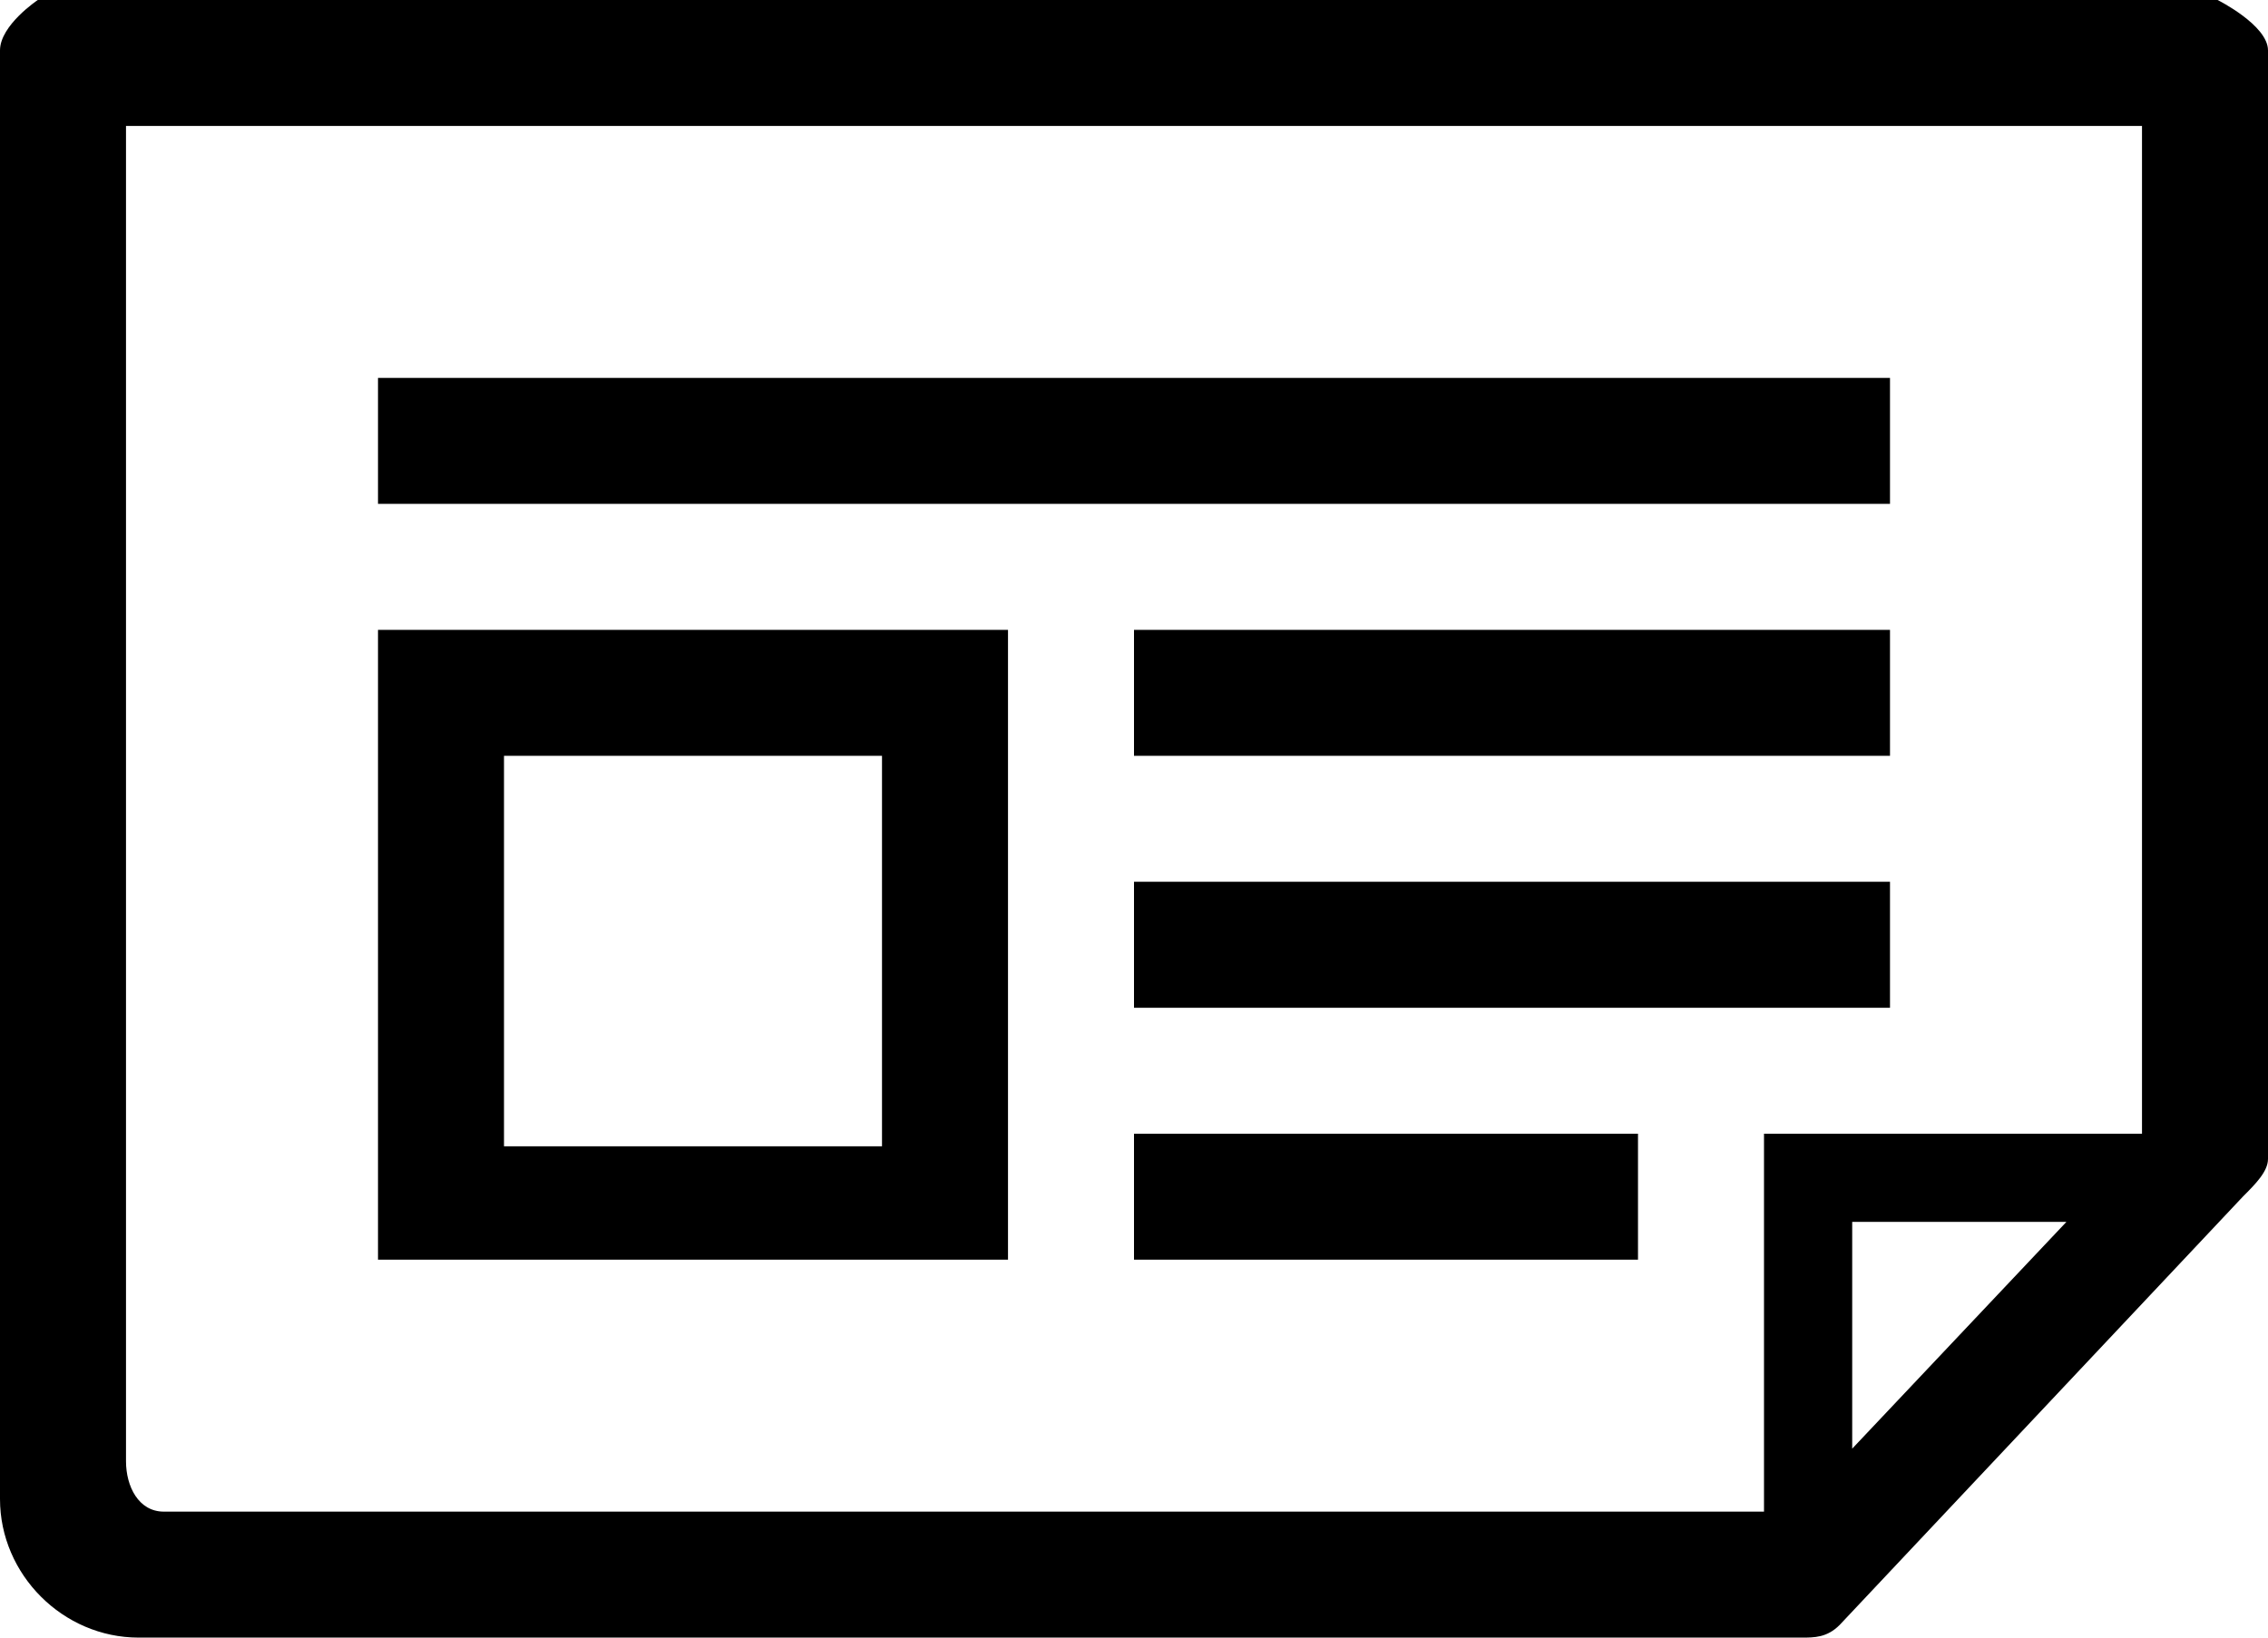
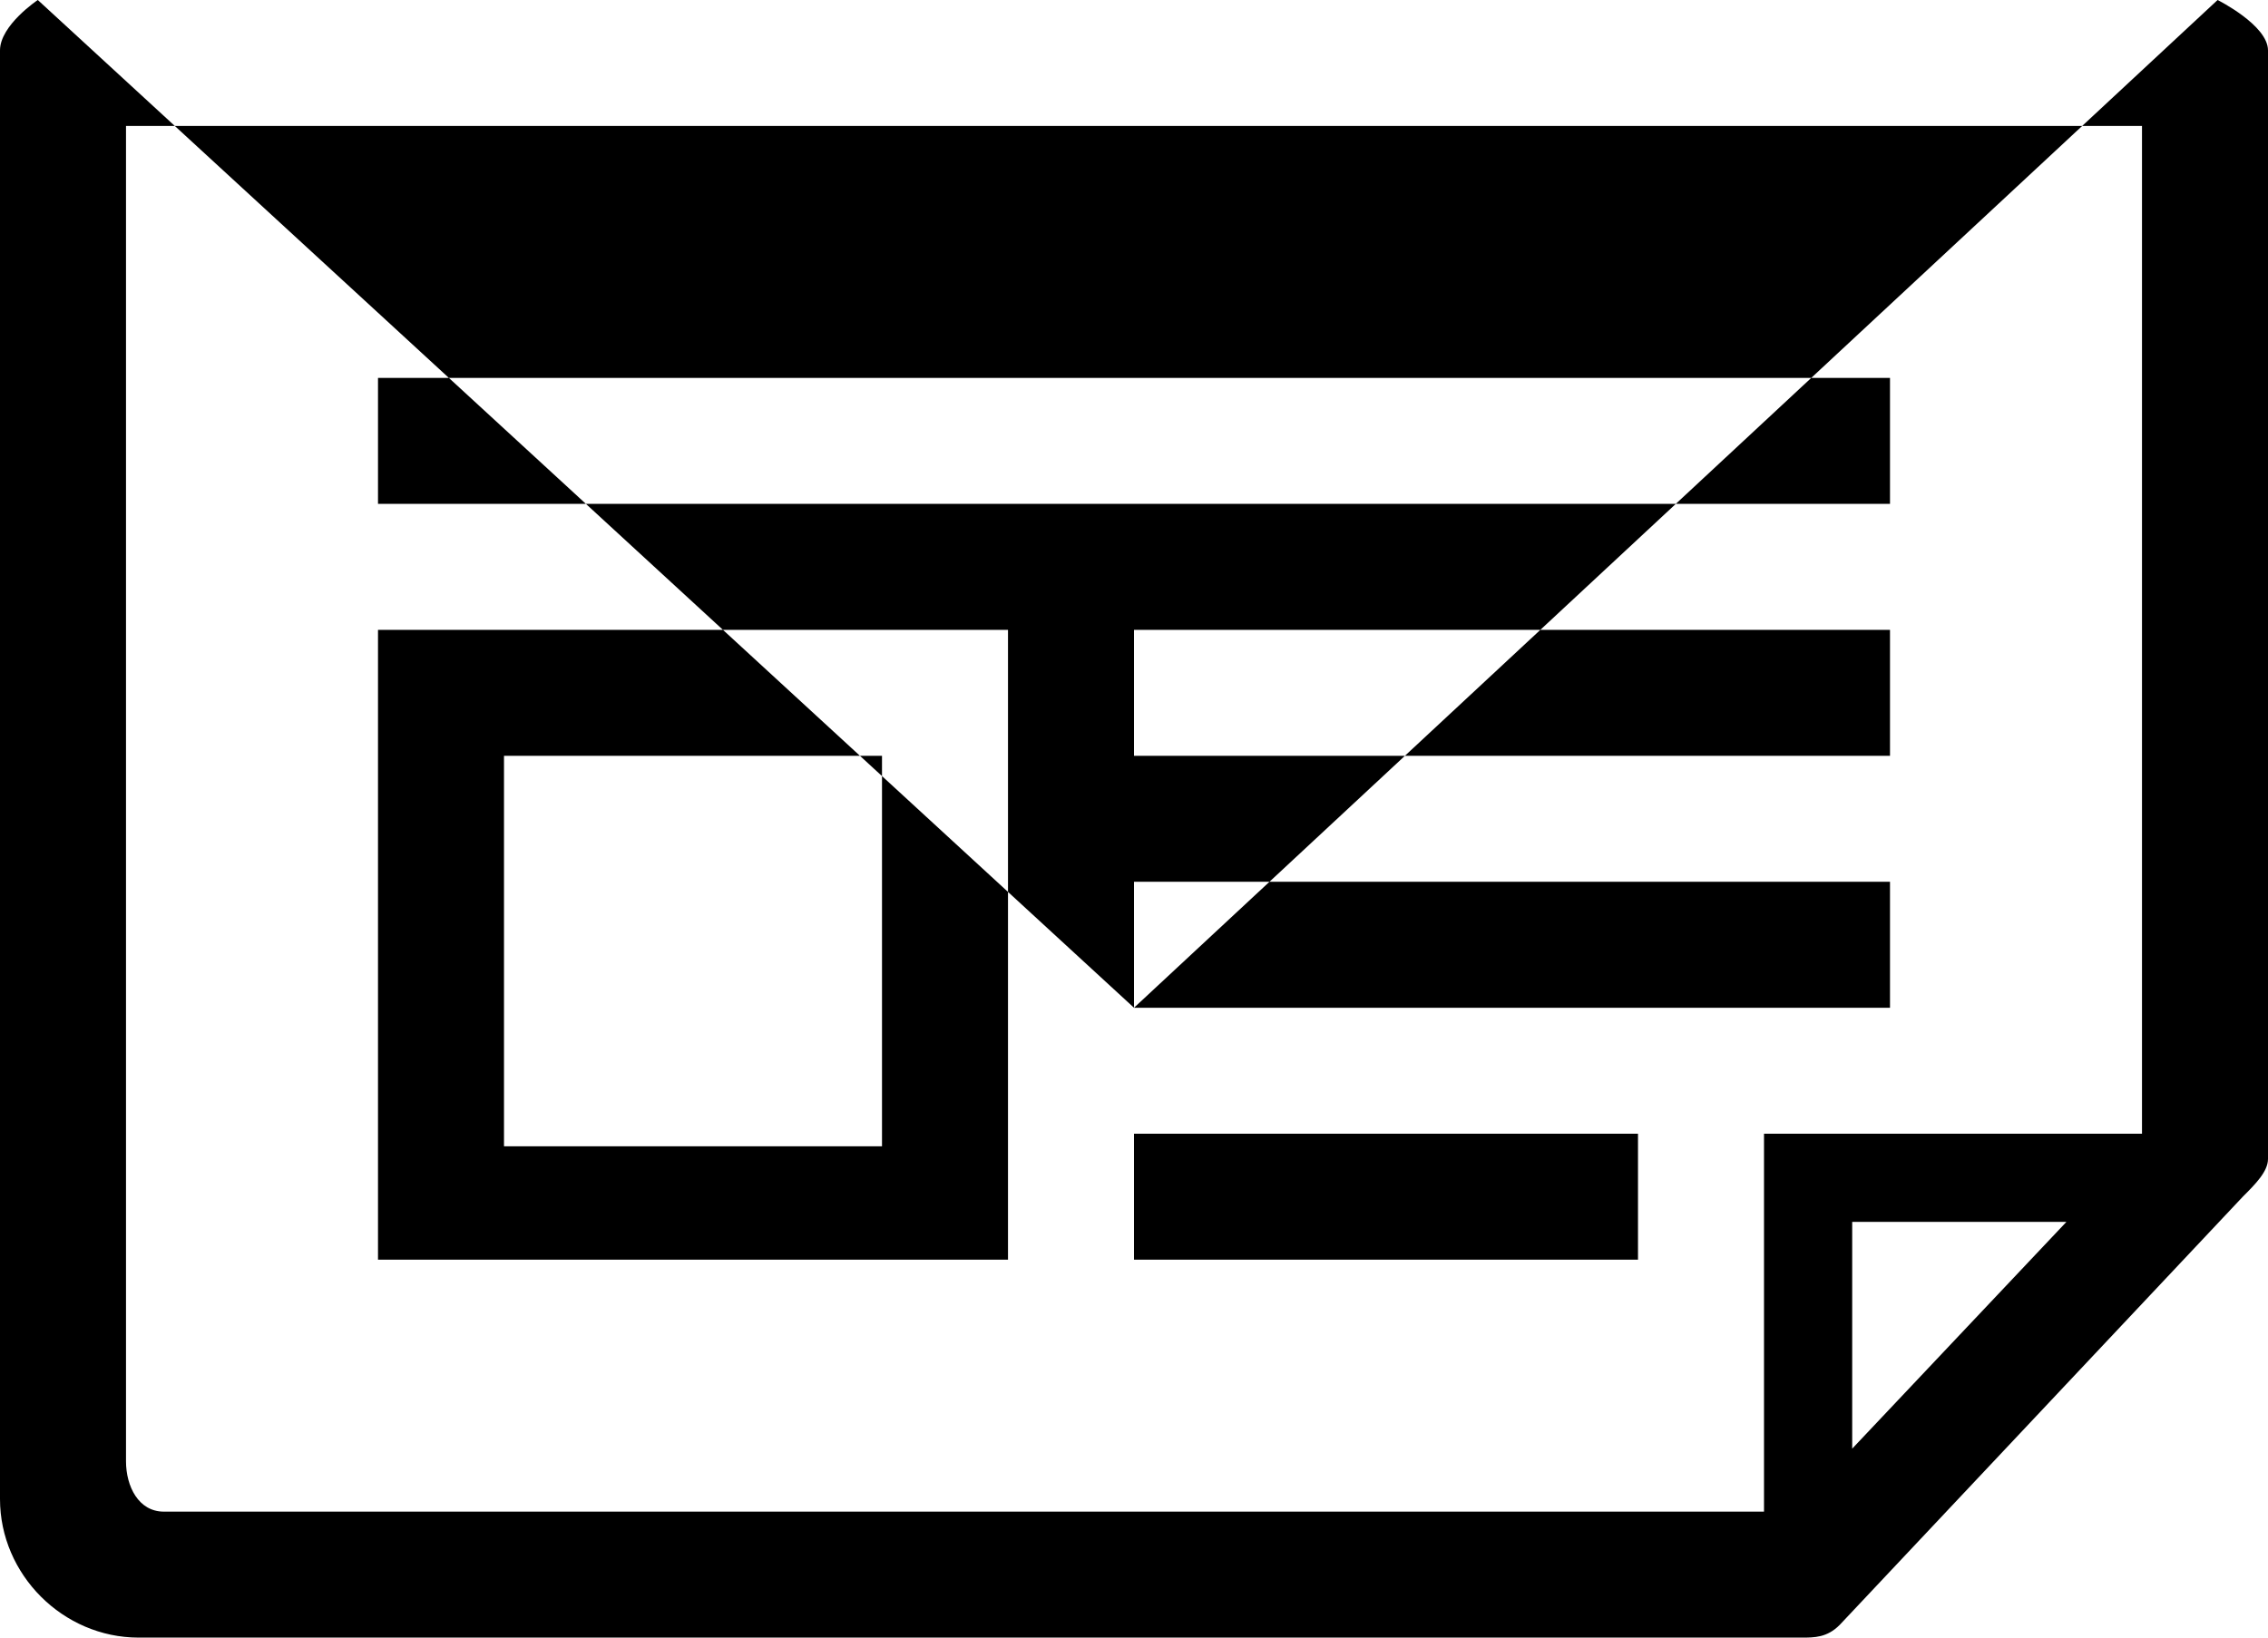
<svg xmlns="http://www.w3.org/2000/svg" version="1.1" id="Layer_1" x="0px" y="0px" viewBox="0 0 18 13" style="enable-background:new 0 0 18 13;" xml:space="preserve">
  <g>
    <g>
-       <path d="M3.4,5H3v0.4v4.2V10h0.4h4.2H8V9.6V5.4V5H7.6H3.4z M7,9.1H4V6h3V9.1z M9,6h6V5H9V6z M9,8h6V7H9V8z M17.6,0L0.3,0    C0.3,0,0,0.2,0,0.4v11.5C0,12.5,0.5,13,1.1,13h13.2c0.1,0,0.2,0,0.3-0.1l3.2-3.4C17.9,9.4,18,9.3,18,9.2V0.4C18,0.2,17.6,0,17.6,0    z M14.7,11.5l0-1.8l1.7,0L14.7,11.5z M17,9l-2.7,0H14v0.4l0,2.6H1.3C1.1,12,1,11.8,1,11.6V1L17,1V9z M9,10H13V9H9V10z M15,3H3v1    h12V3z" />
+       <path d="M3.4,5H3v0.4v4.2V10h0.4h4.2H8V9.6V5.4V5H7.6H3.4z M7,9.1H4V6h3V9.1z M9,6h6V5H9V6z M9,8h6V7H9V8z L0.3,0    C0.3,0,0,0.2,0,0.4v11.5C0,12.5,0.5,13,1.1,13h13.2c0.1,0,0.2,0,0.3-0.1l3.2-3.4C17.9,9.4,18,9.3,18,9.2V0.4C18,0.2,17.6,0,17.6,0    z M14.7,11.5l0-1.8l1.7,0L14.7,11.5z M17,9l-2.7,0H14v0.4l0,2.6H1.3C1.1,12,1,11.8,1,11.6V1L17,1V9z M9,10H13V9H9V10z M15,3H3v1    h12V3z" />
    </g>
  </g>
</svg>